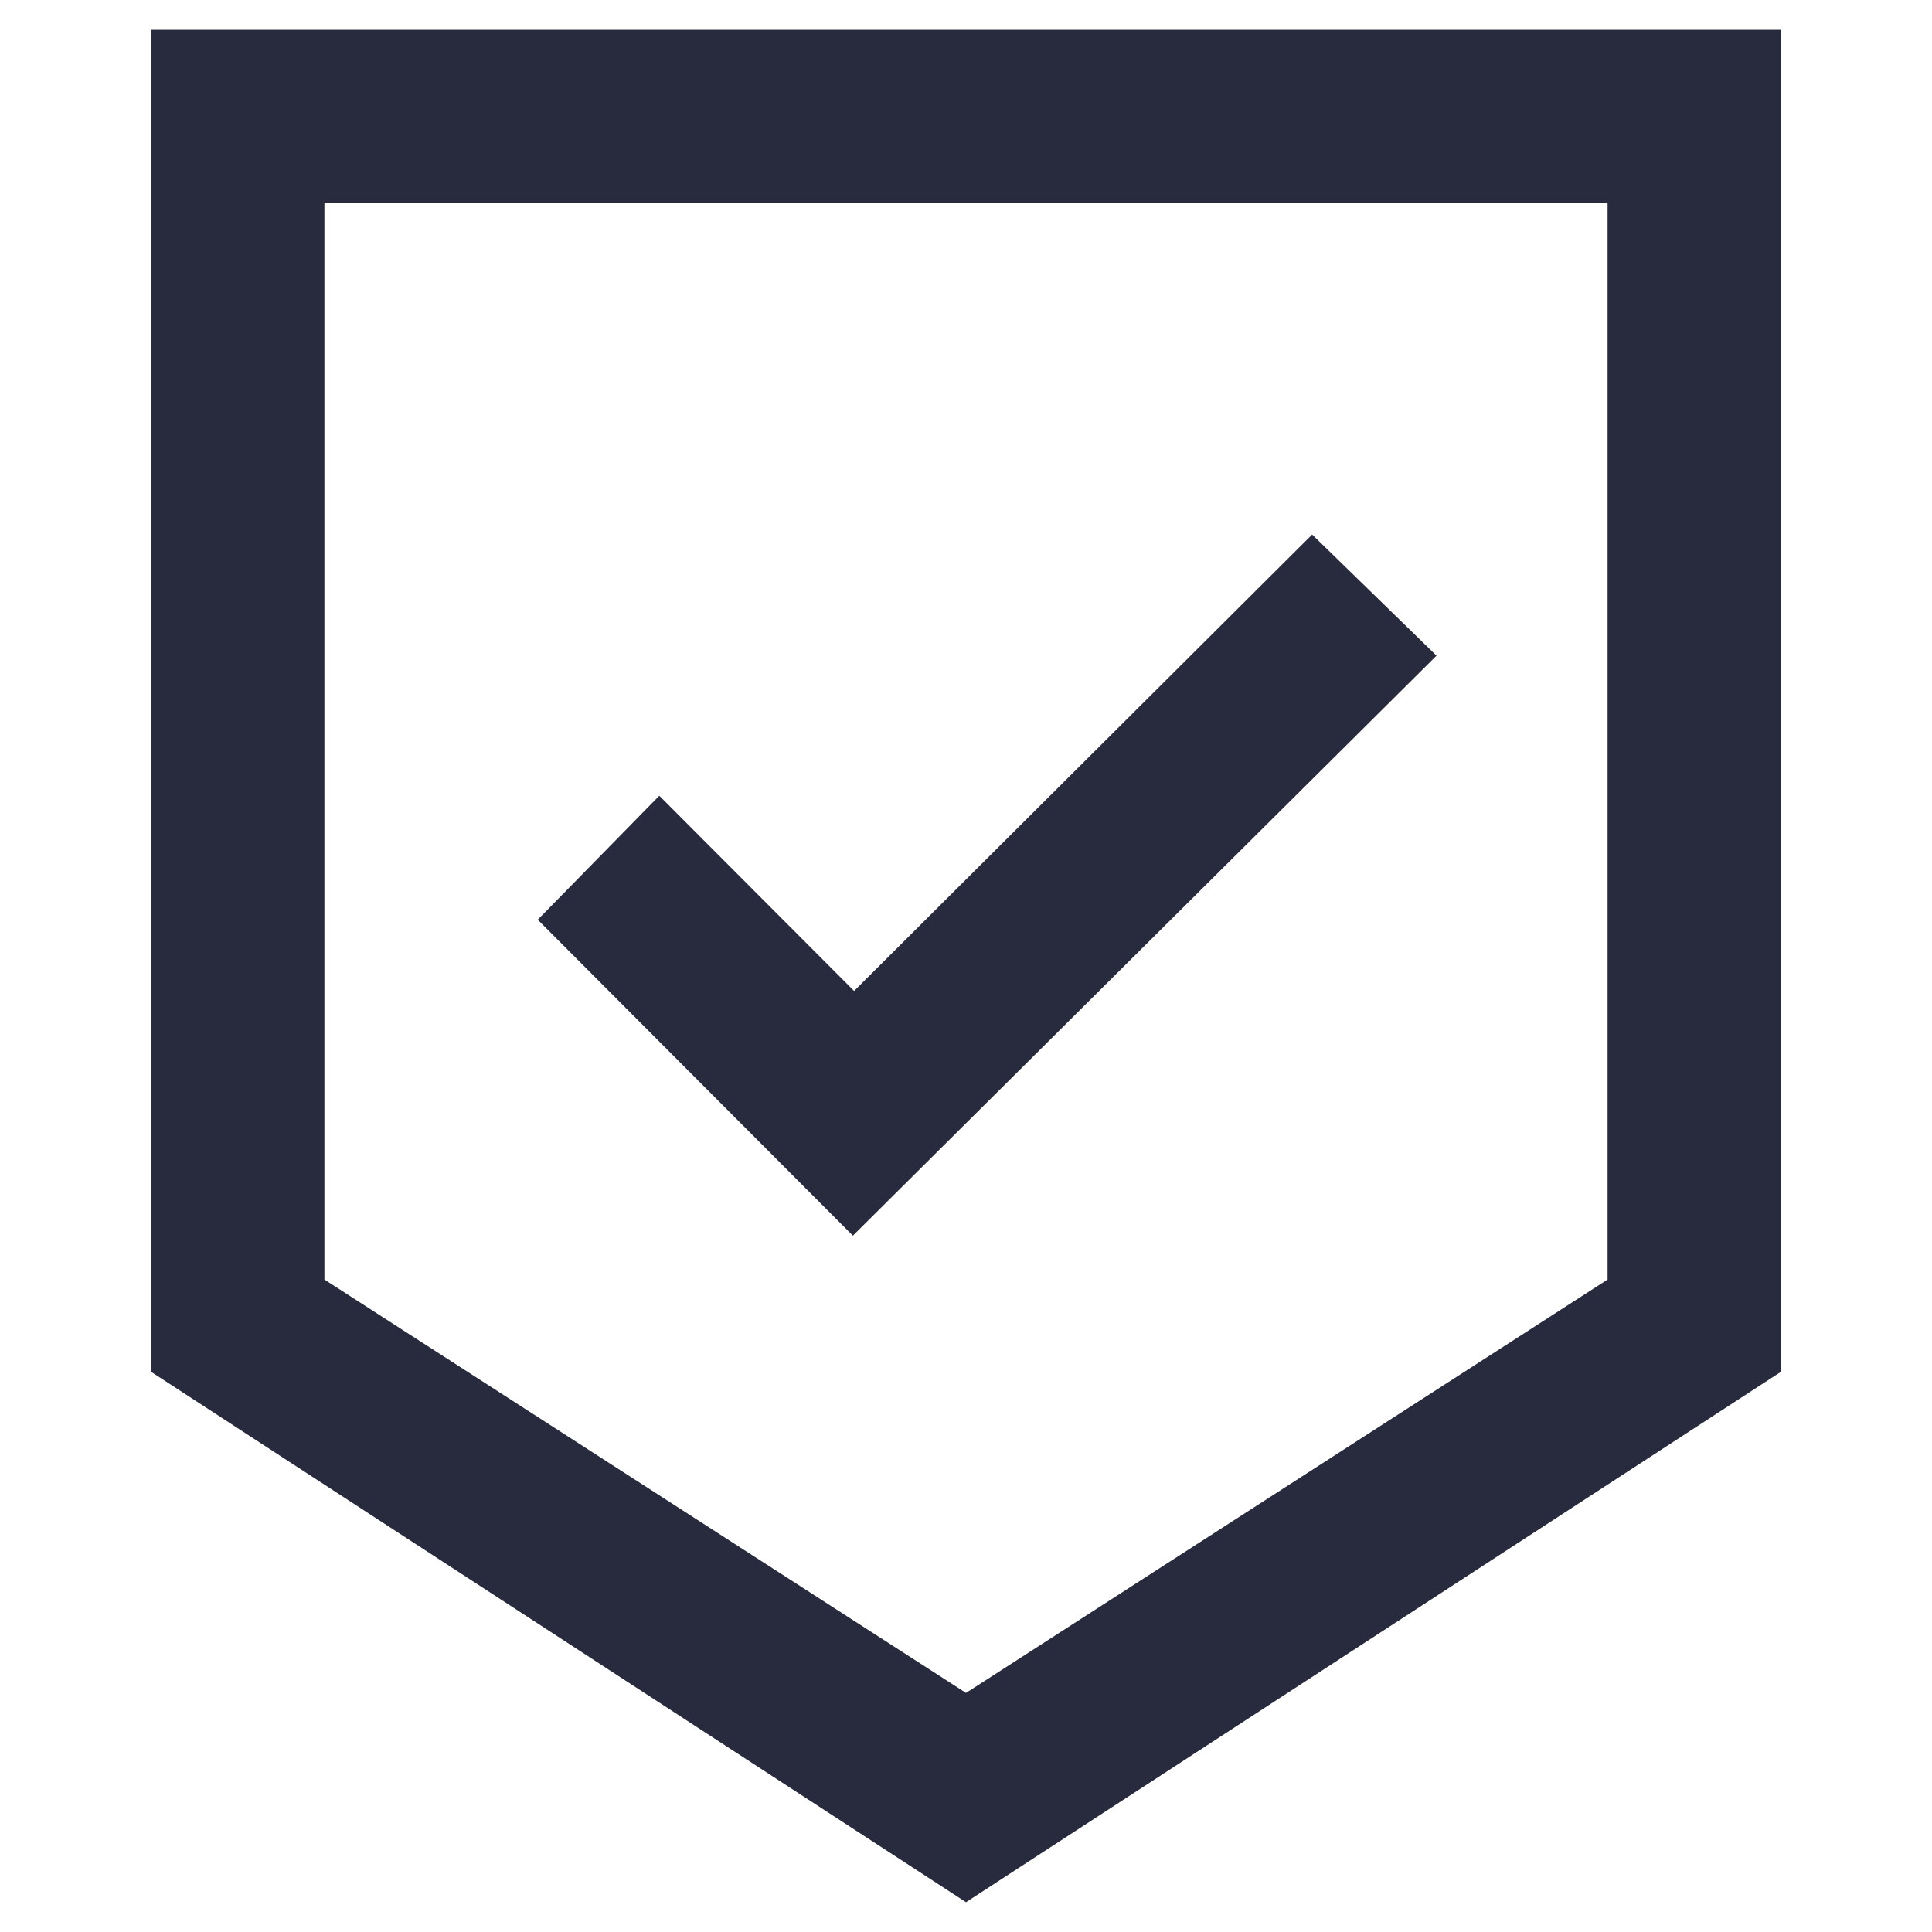
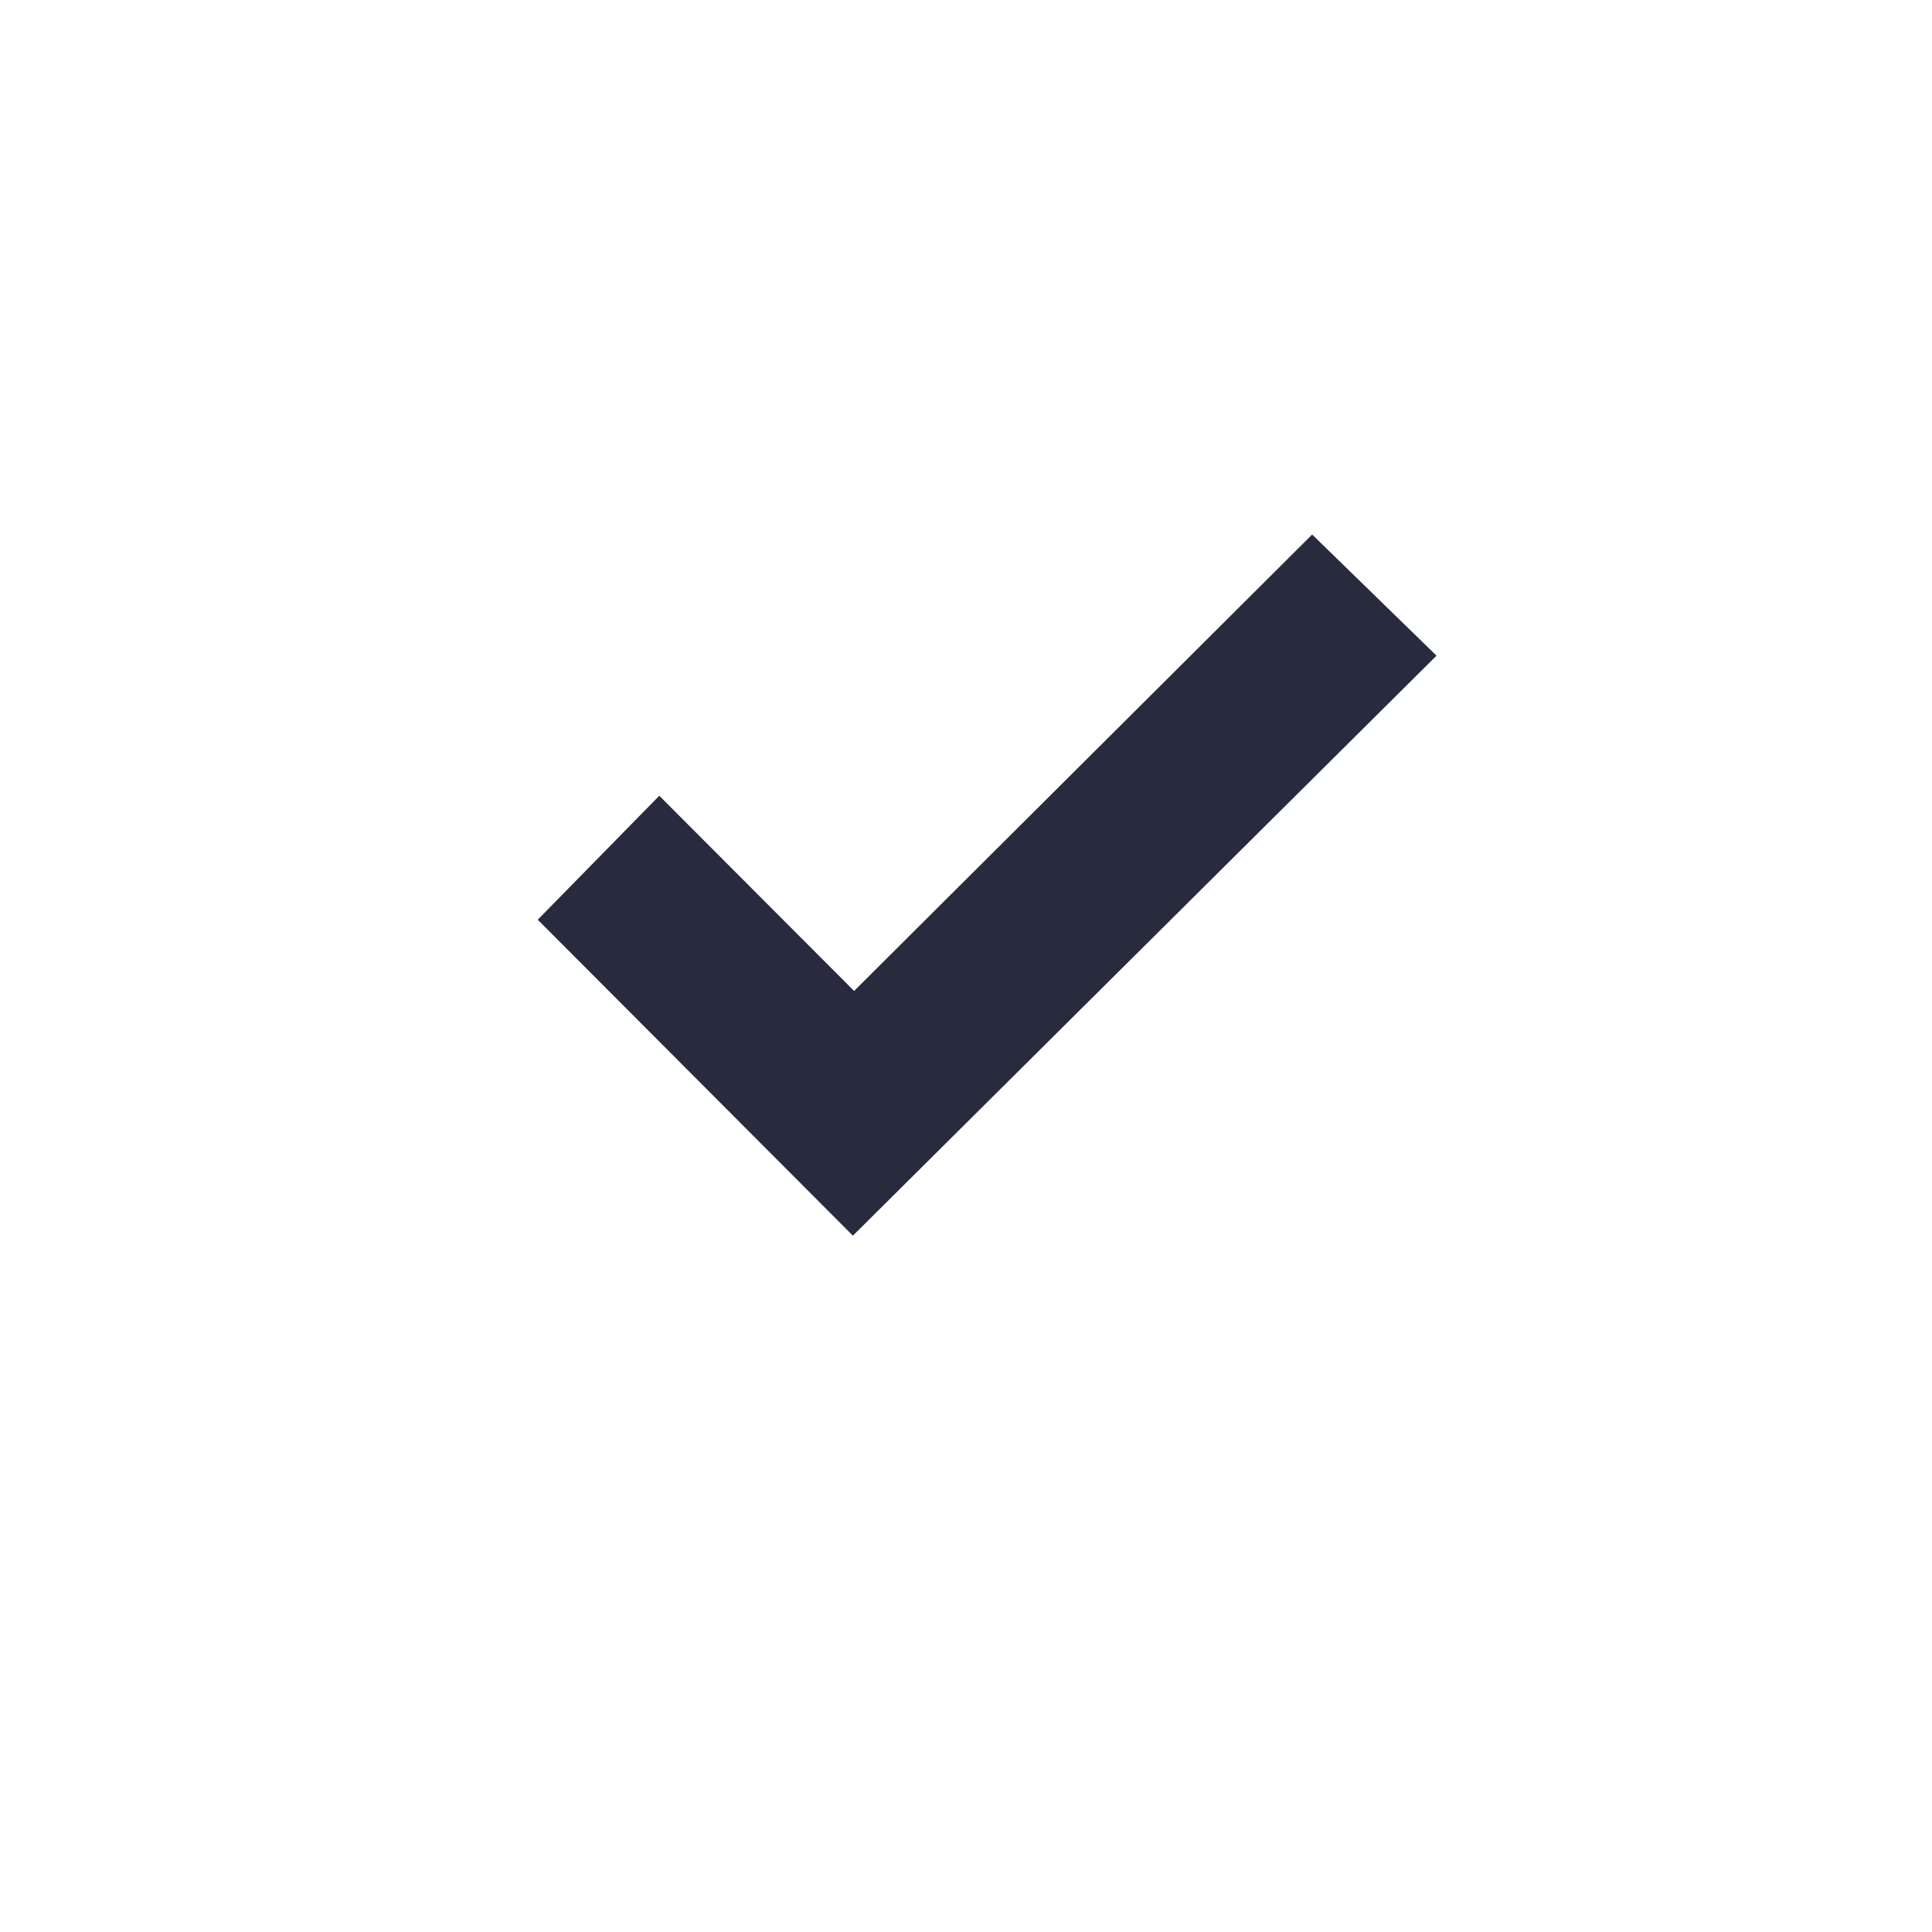
<svg xmlns="http://www.w3.org/2000/svg" id="Icons" width="48" height="48" viewBox="0 0 48 48">
  <defs>
    <style>.cls-1{fill:#282b3e;}</style>
  </defs>
  <polygon class="cls-1" points="35.69 16.29 32.6 13.28 21.22 24.62 16.38 19.77 13.36 22.85 21.19 30.7 35.69 16.29" />
-   <path class="cls-1" d="M3.75.74V34.08L24,47.26,44.25,34.08V.74ZM39.94,31.79,24,42.06,8.06,31.79V5.05H39.94Z" />
</svg>